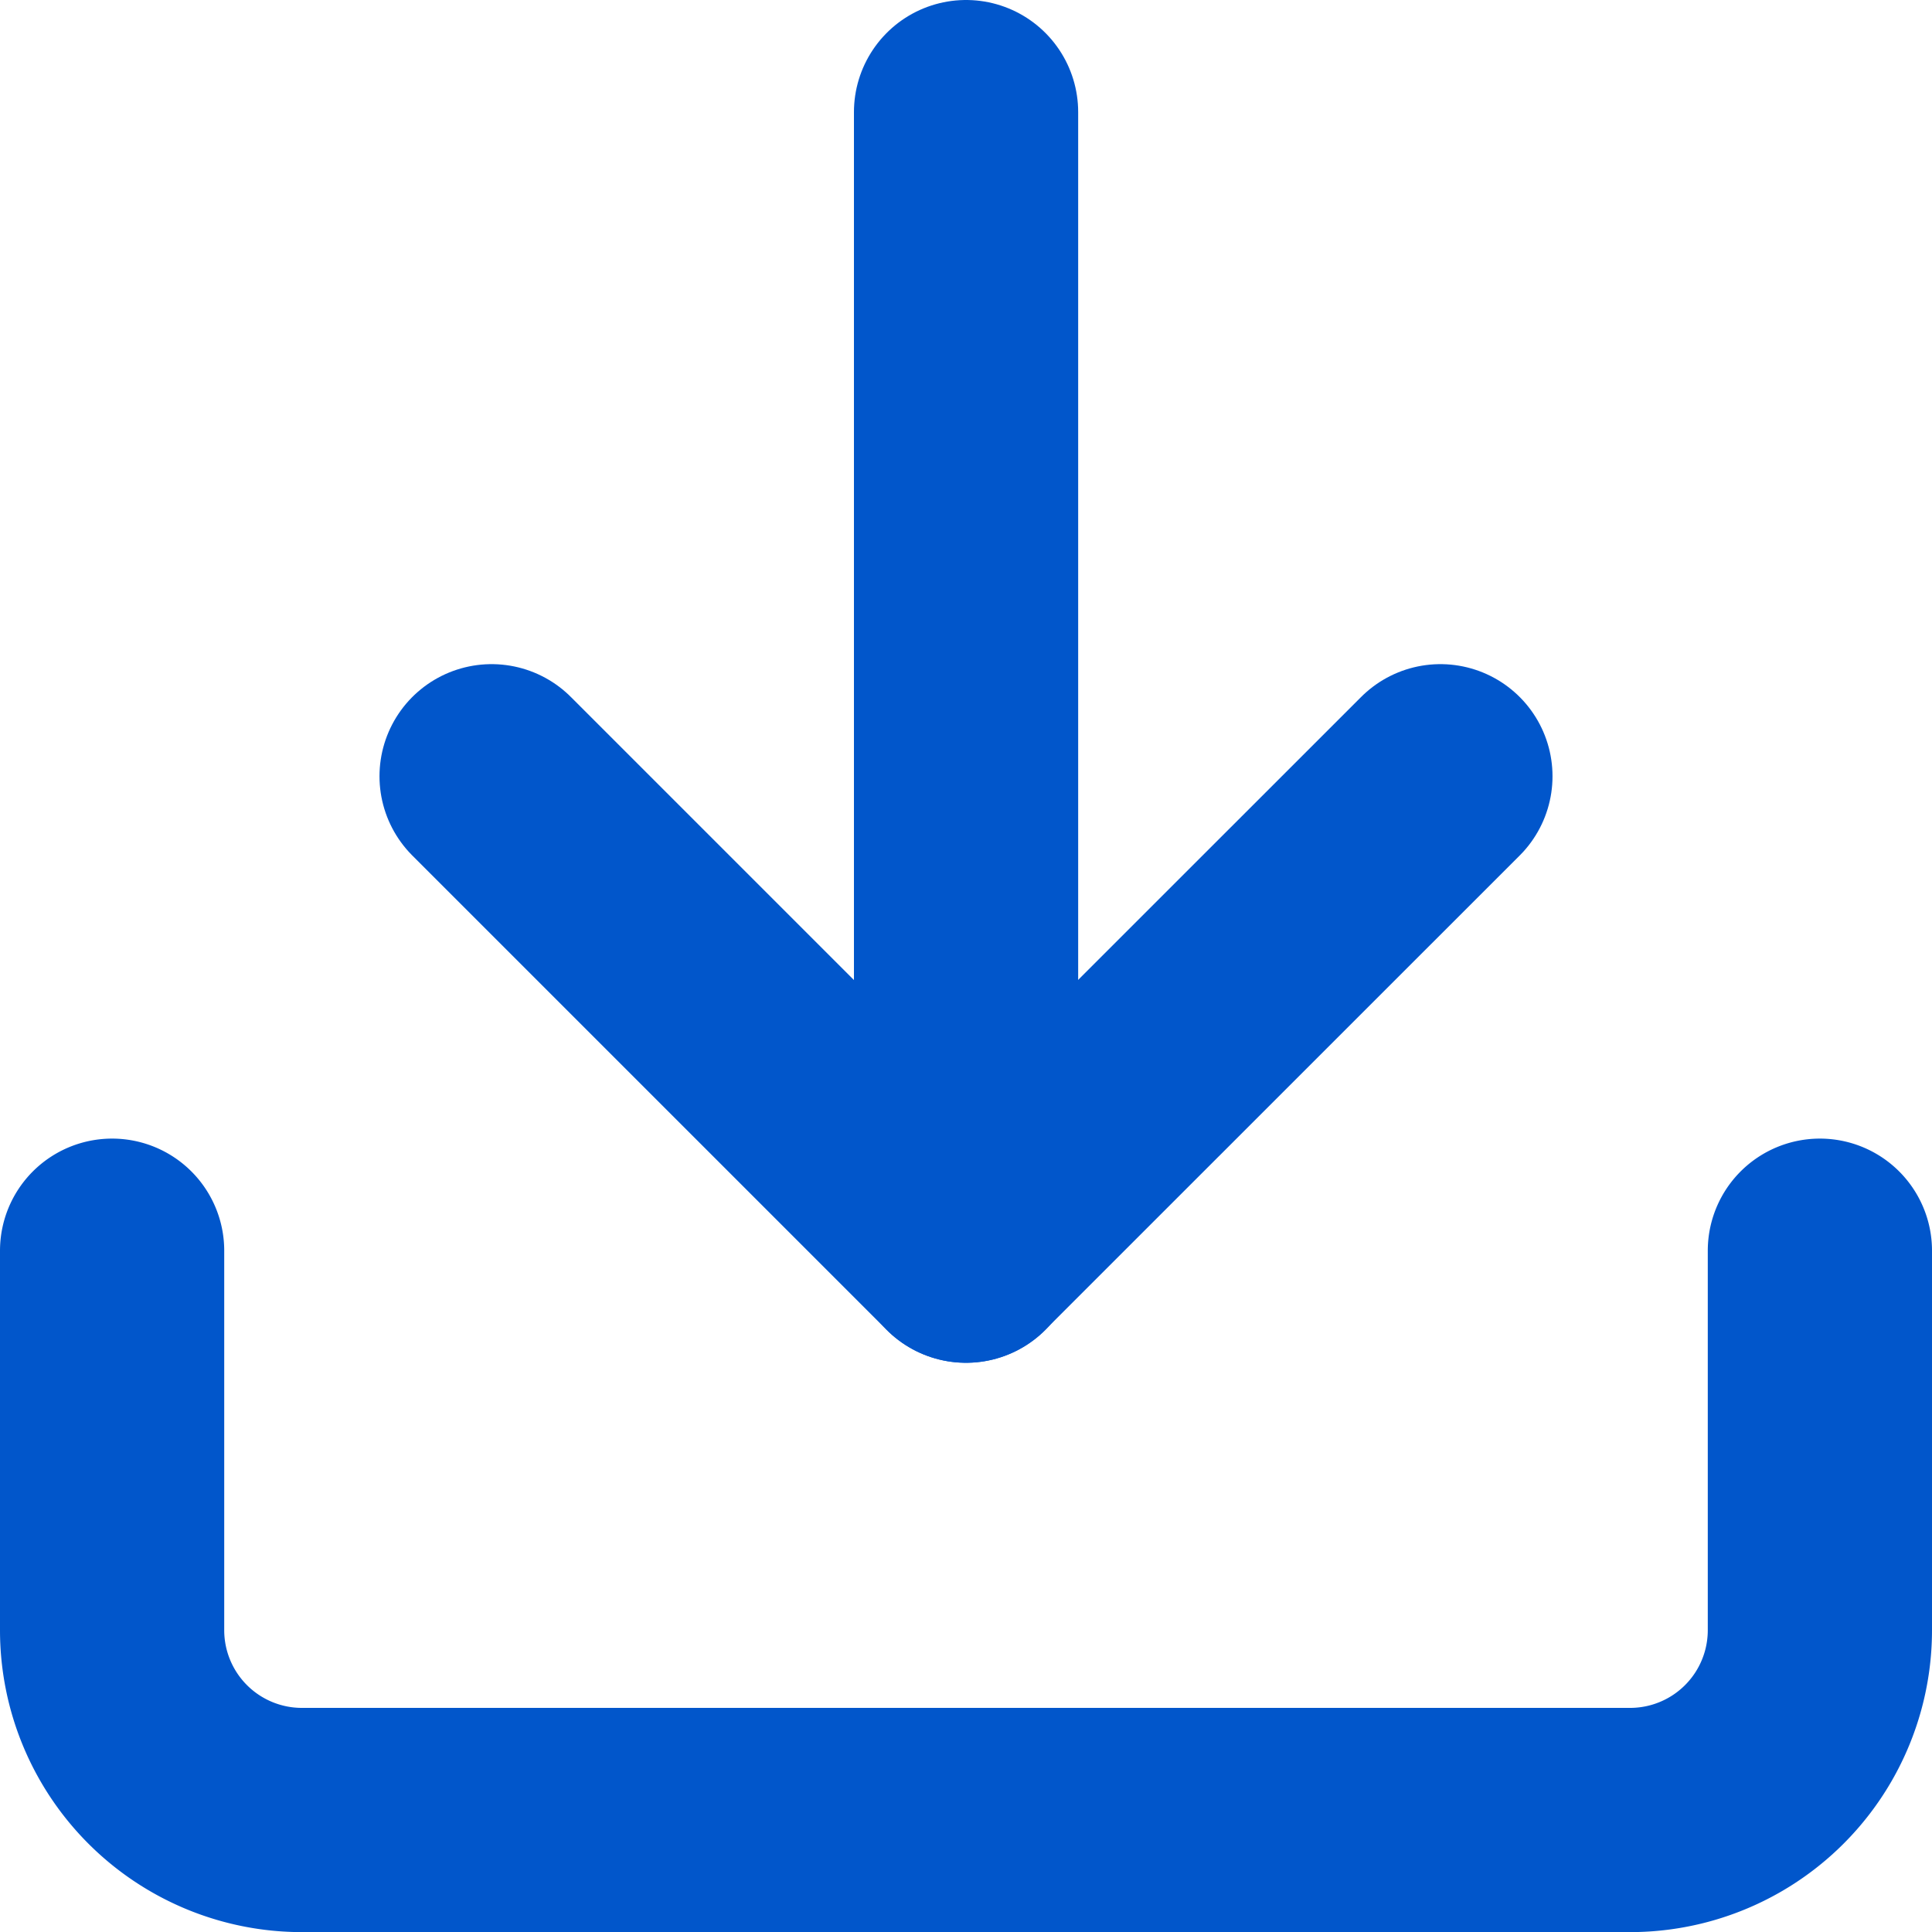
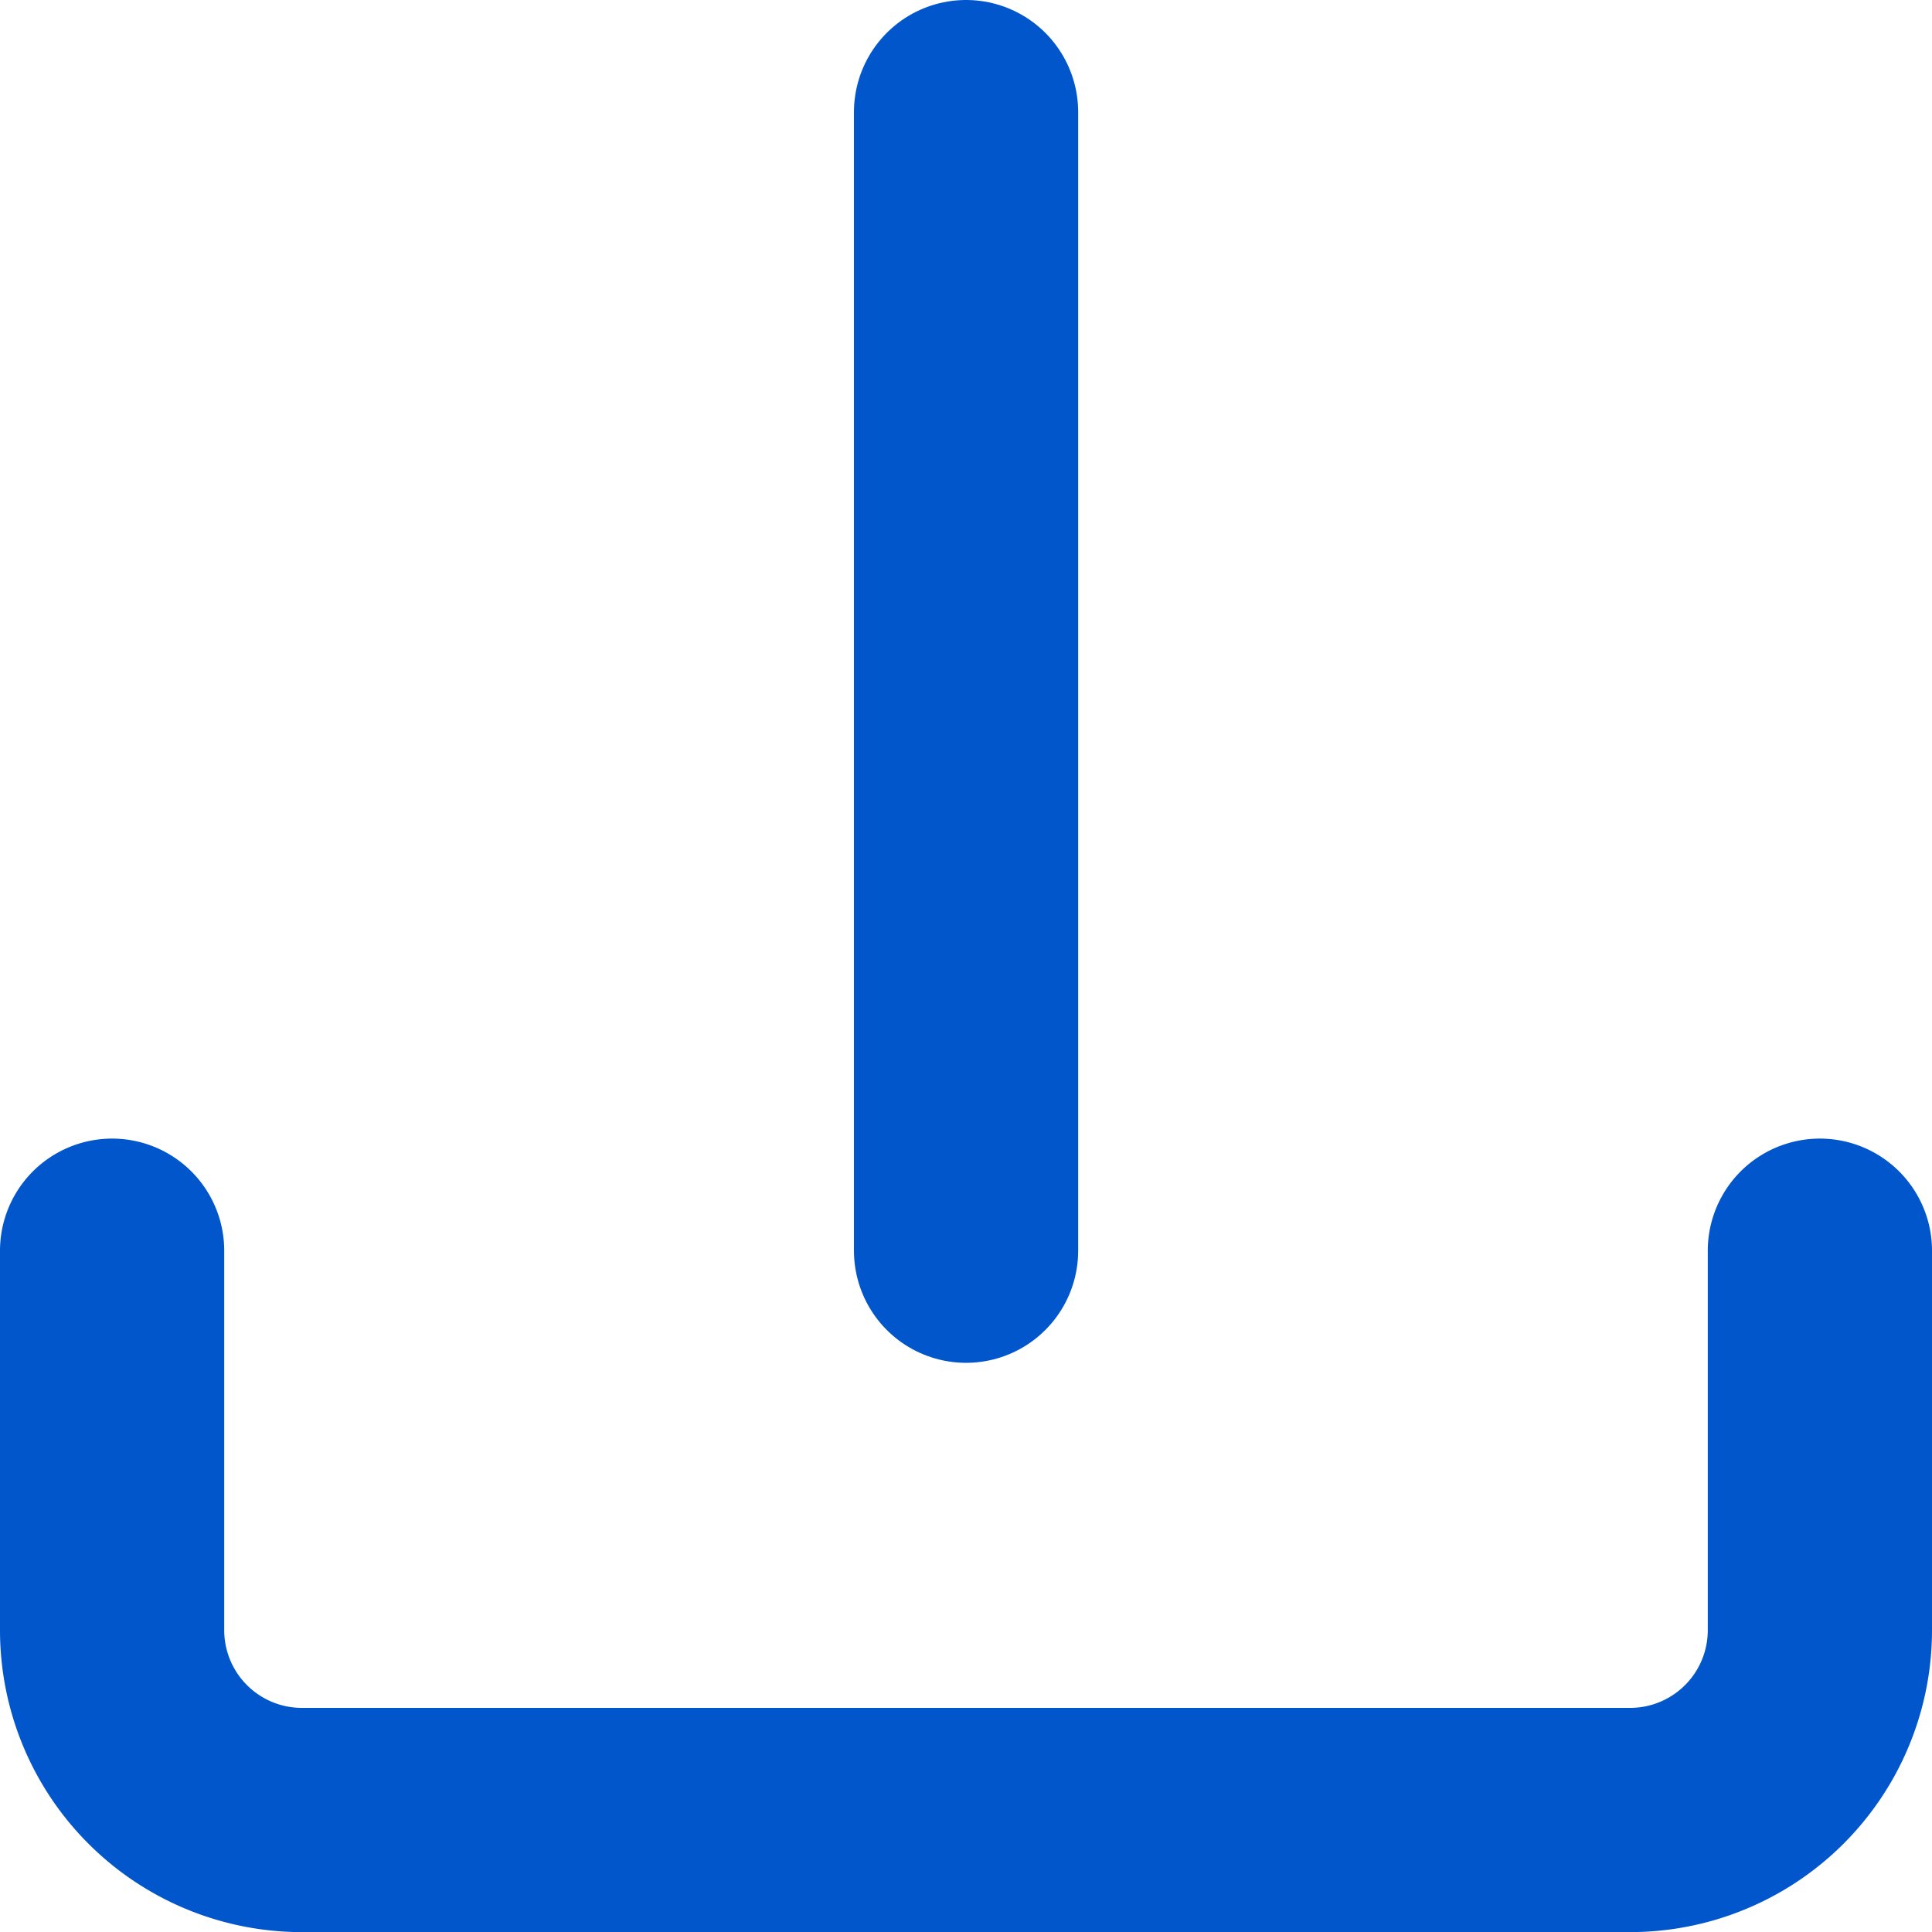
<svg xmlns="http://www.w3.org/2000/svg" width="17.233" height="17.233" viewBox="0 0 17.233 17.233">
  <g id="Icon_feather-download" data-name="Icon feather-download" transform="translate(-3.5 -3.5)">
    <path id="Tracciato_11750" data-name="Tracciato 11750" d="M19.733,22.5v3.385a1.693,1.693,0,0,1-1.693,1.693H6.193A1.693,1.693,0,0,1,4.5,25.885V22.5" transform="translate(0 -7.844)" fill="none" stroke="#0156cb" stroke-linecap="round" stroke-linejoin="round" stroke-width="2" />
-     <path id="Tracciato_11751" data-name="Tracciato 11751" d="M10.5,15l4.231,4.231L18.963,15" transform="translate(-2.615 -4.576)" fill="none" stroke="#0156cb" stroke-linecap="round" stroke-linejoin="round" stroke-width="2" />
    <path id="Tracciato_11752" data-name="Tracciato 11752" d="M18,14.656V4.5" transform="translate(-5.883)" fill="none" stroke="#0156cb" stroke-linecap="round" stroke-linejoin="round" stroke-width="2" />
  </g>
</svg>